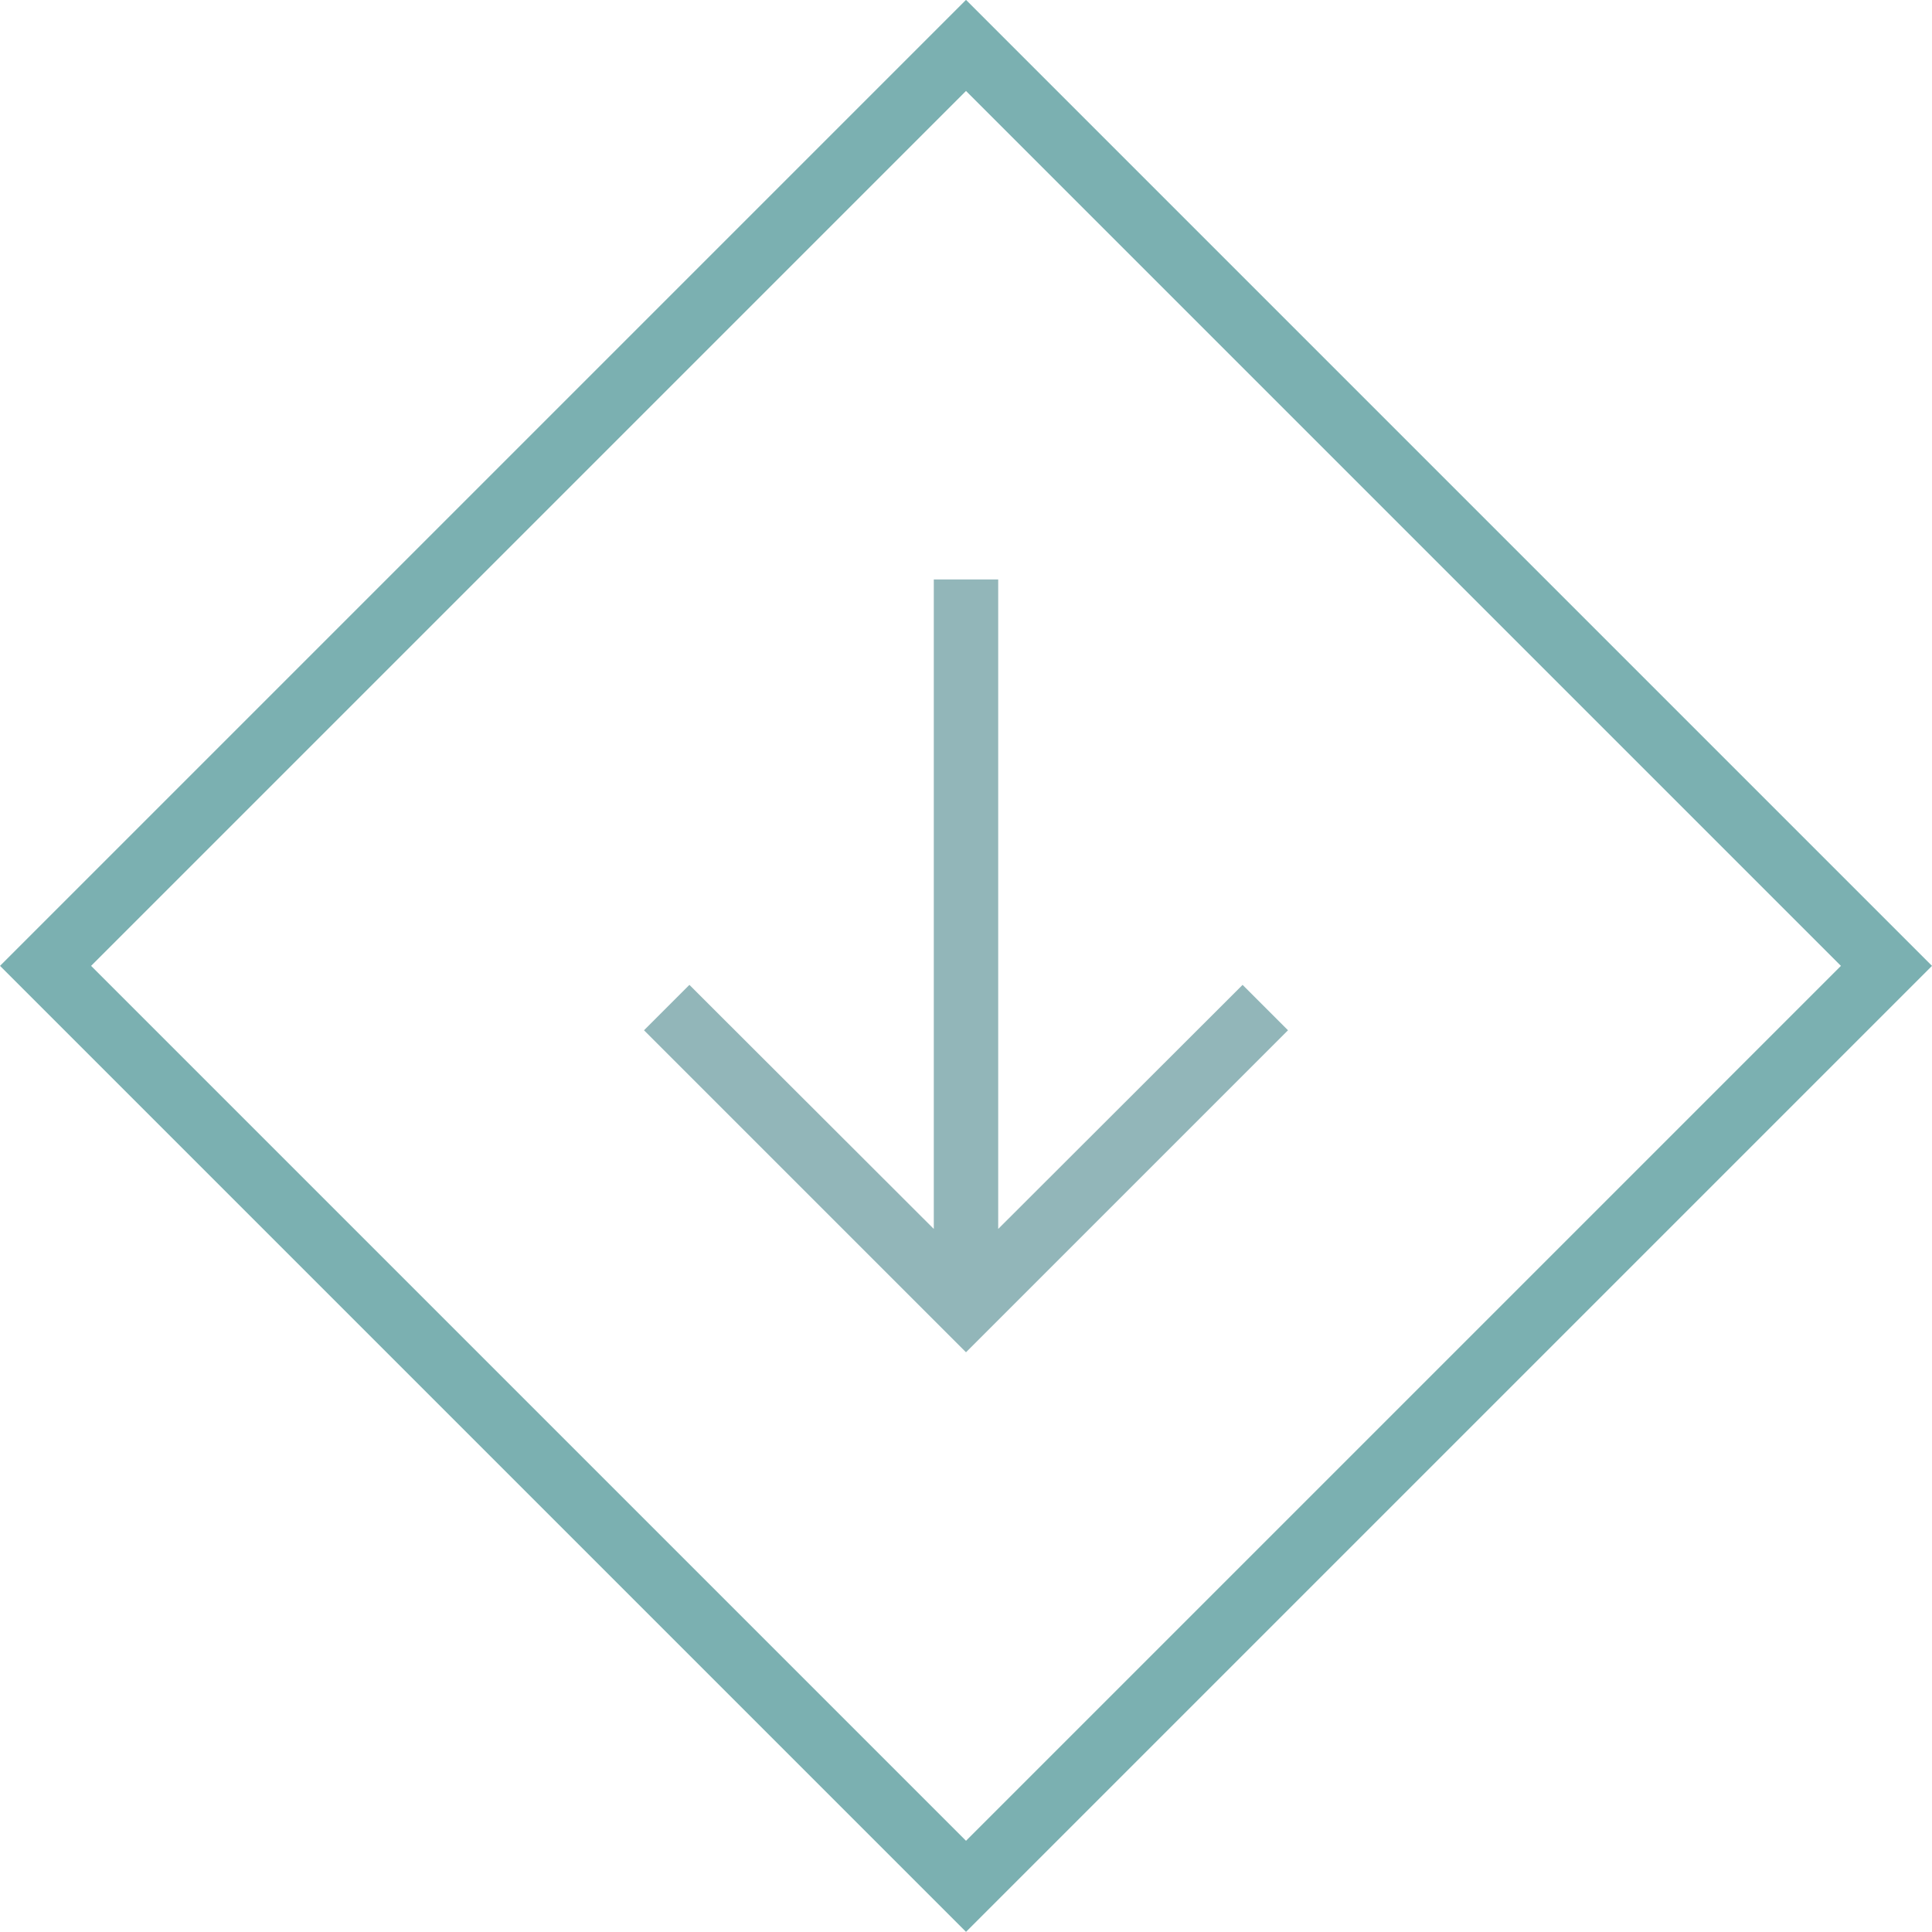
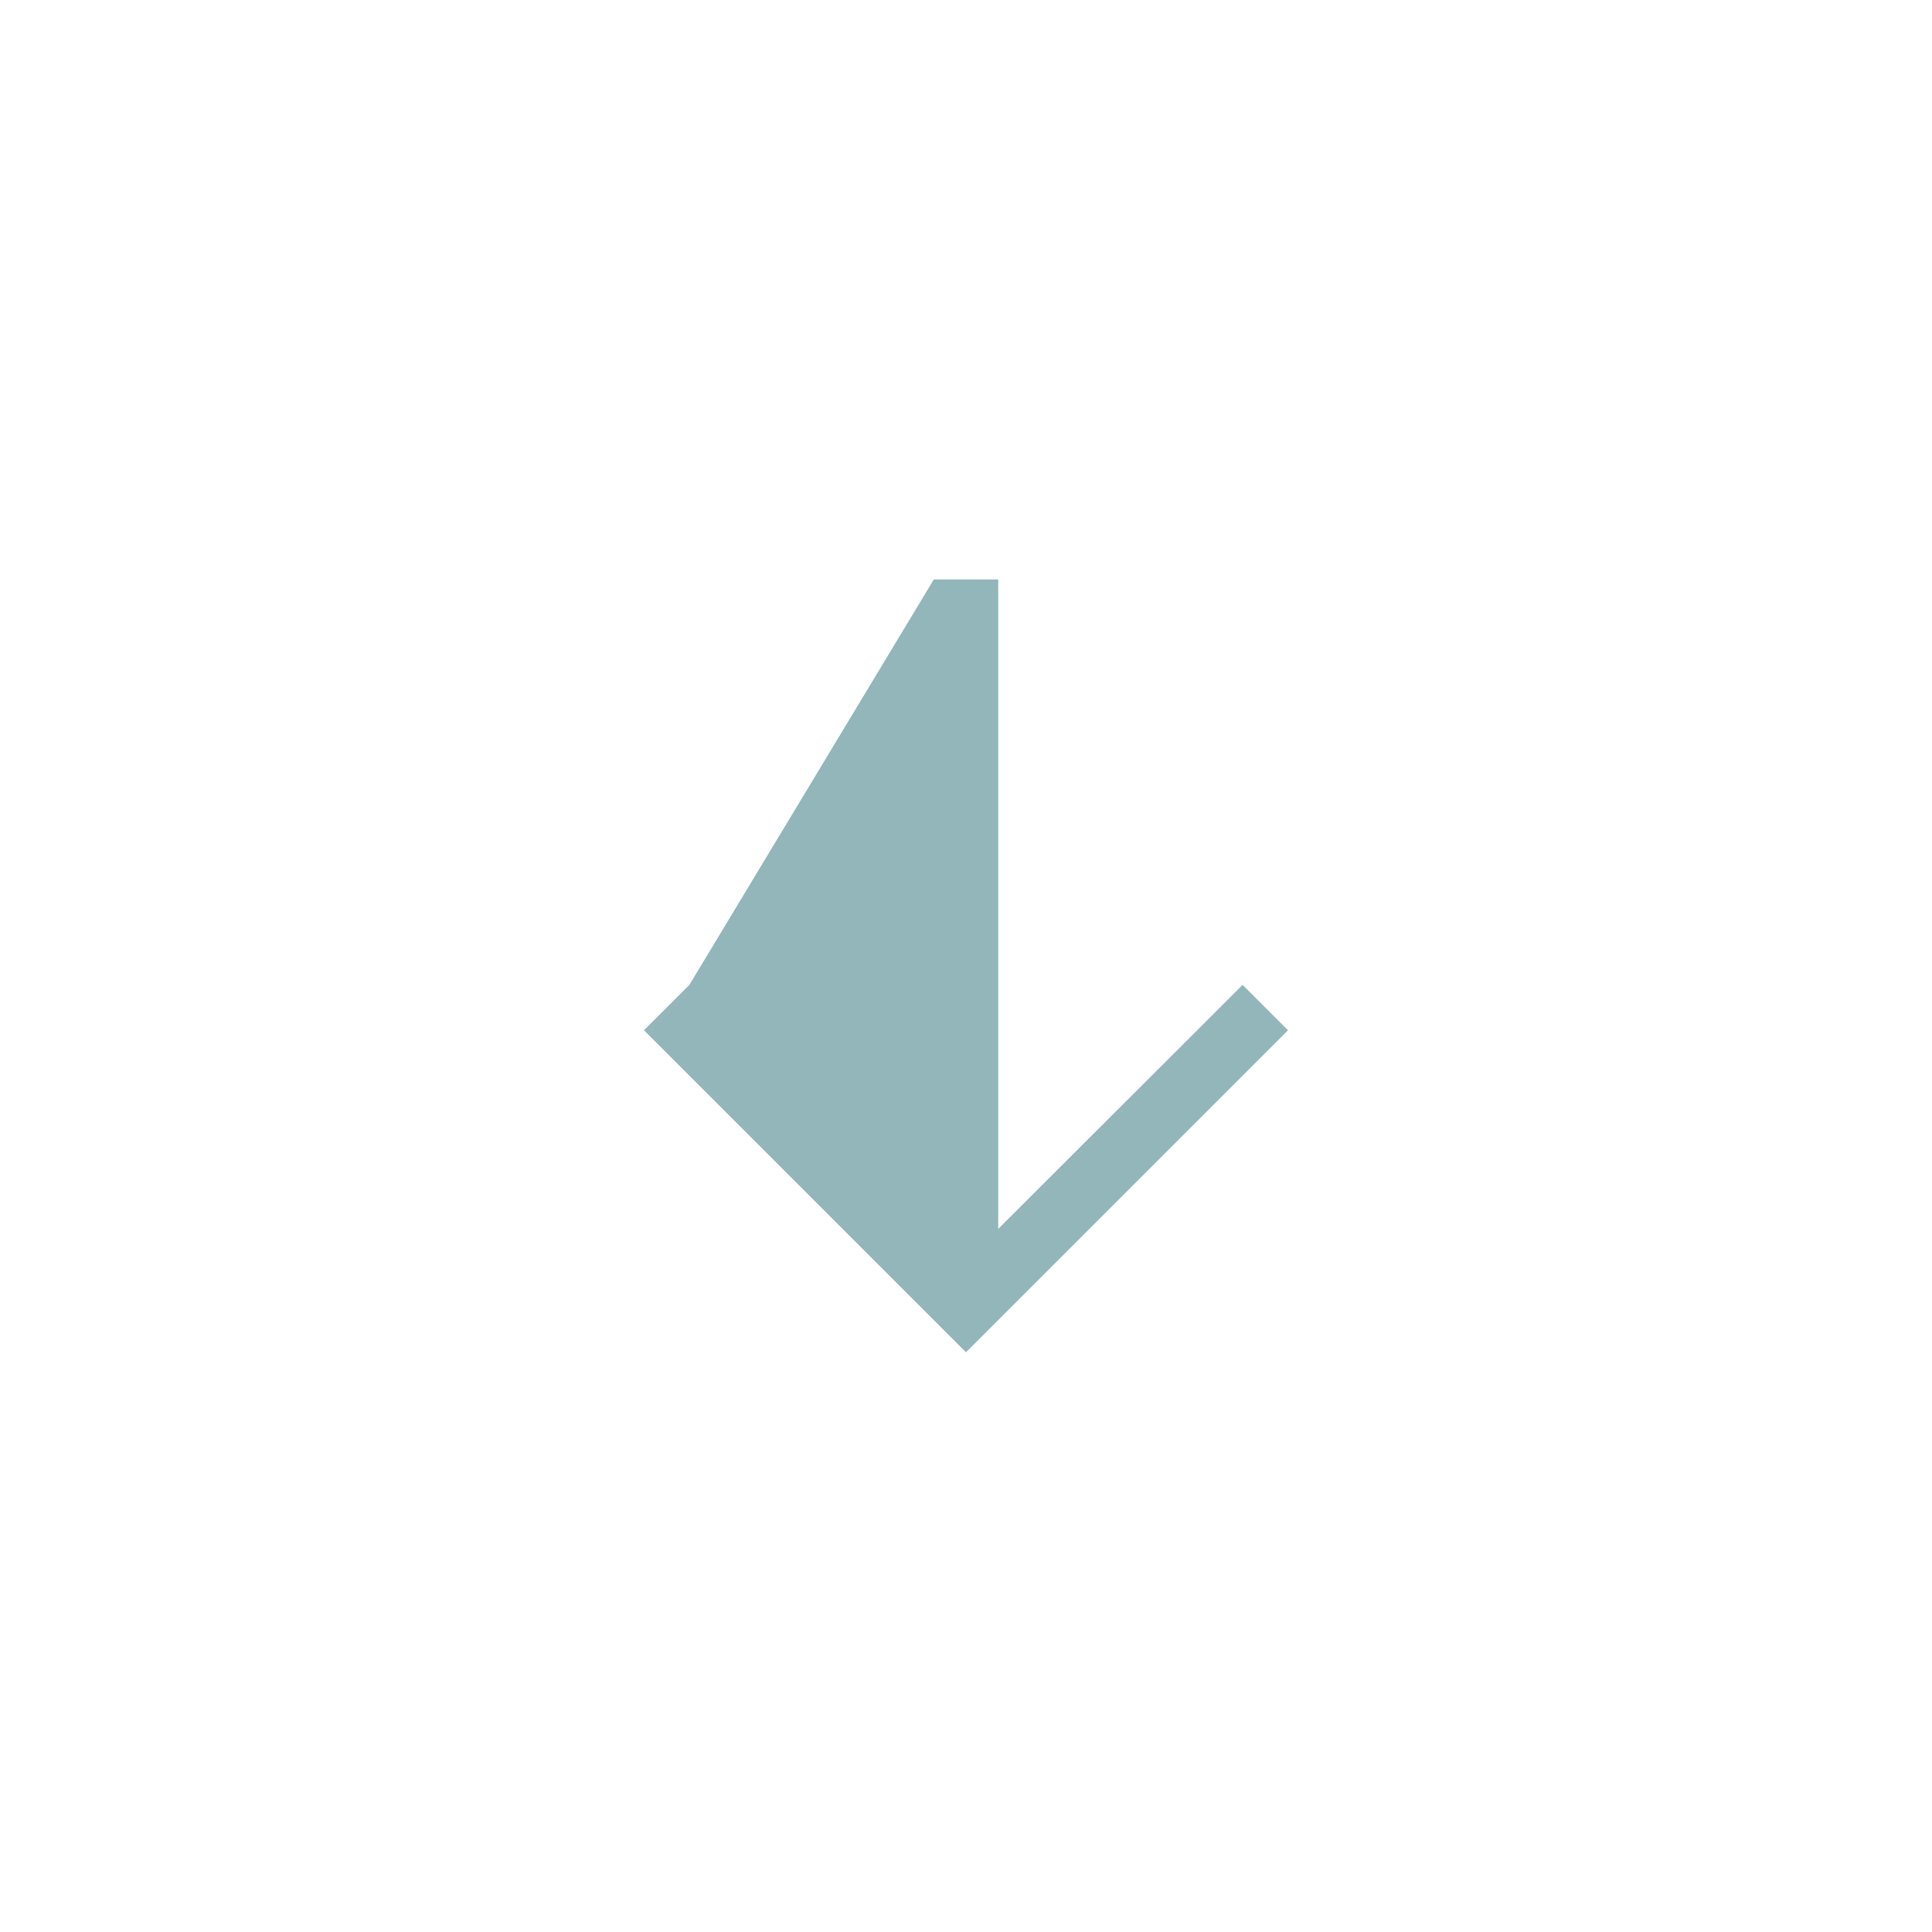
<svg xmlns="http://www.w3.org/2000/svg" width="30" height="30" viewBox="0 0 30 30" fill="none">
-   <rect x="29.293" y="14.998" width="20.213" height="20.213" transform="rotate(135 29.293 14.998)" stroke="#7BB0B1" />
-   <path d="M19.295 15.293L15.5 19.083L15.5 8.998L14.5 8.998L14.5 19.083L10.705 15.293L10 15.998L15 20.998L20 15.998L19.295 15.293Z" fill="#92B6B9" />
+   <path d="M19.295 15.293L15.5 19.083L15.5 8.998L14.5 8.998L10.705 15.293L10 15.998L15 20.998L20 15.998L19.295 15.293Z" fill="#92B6B9" />
</svg>